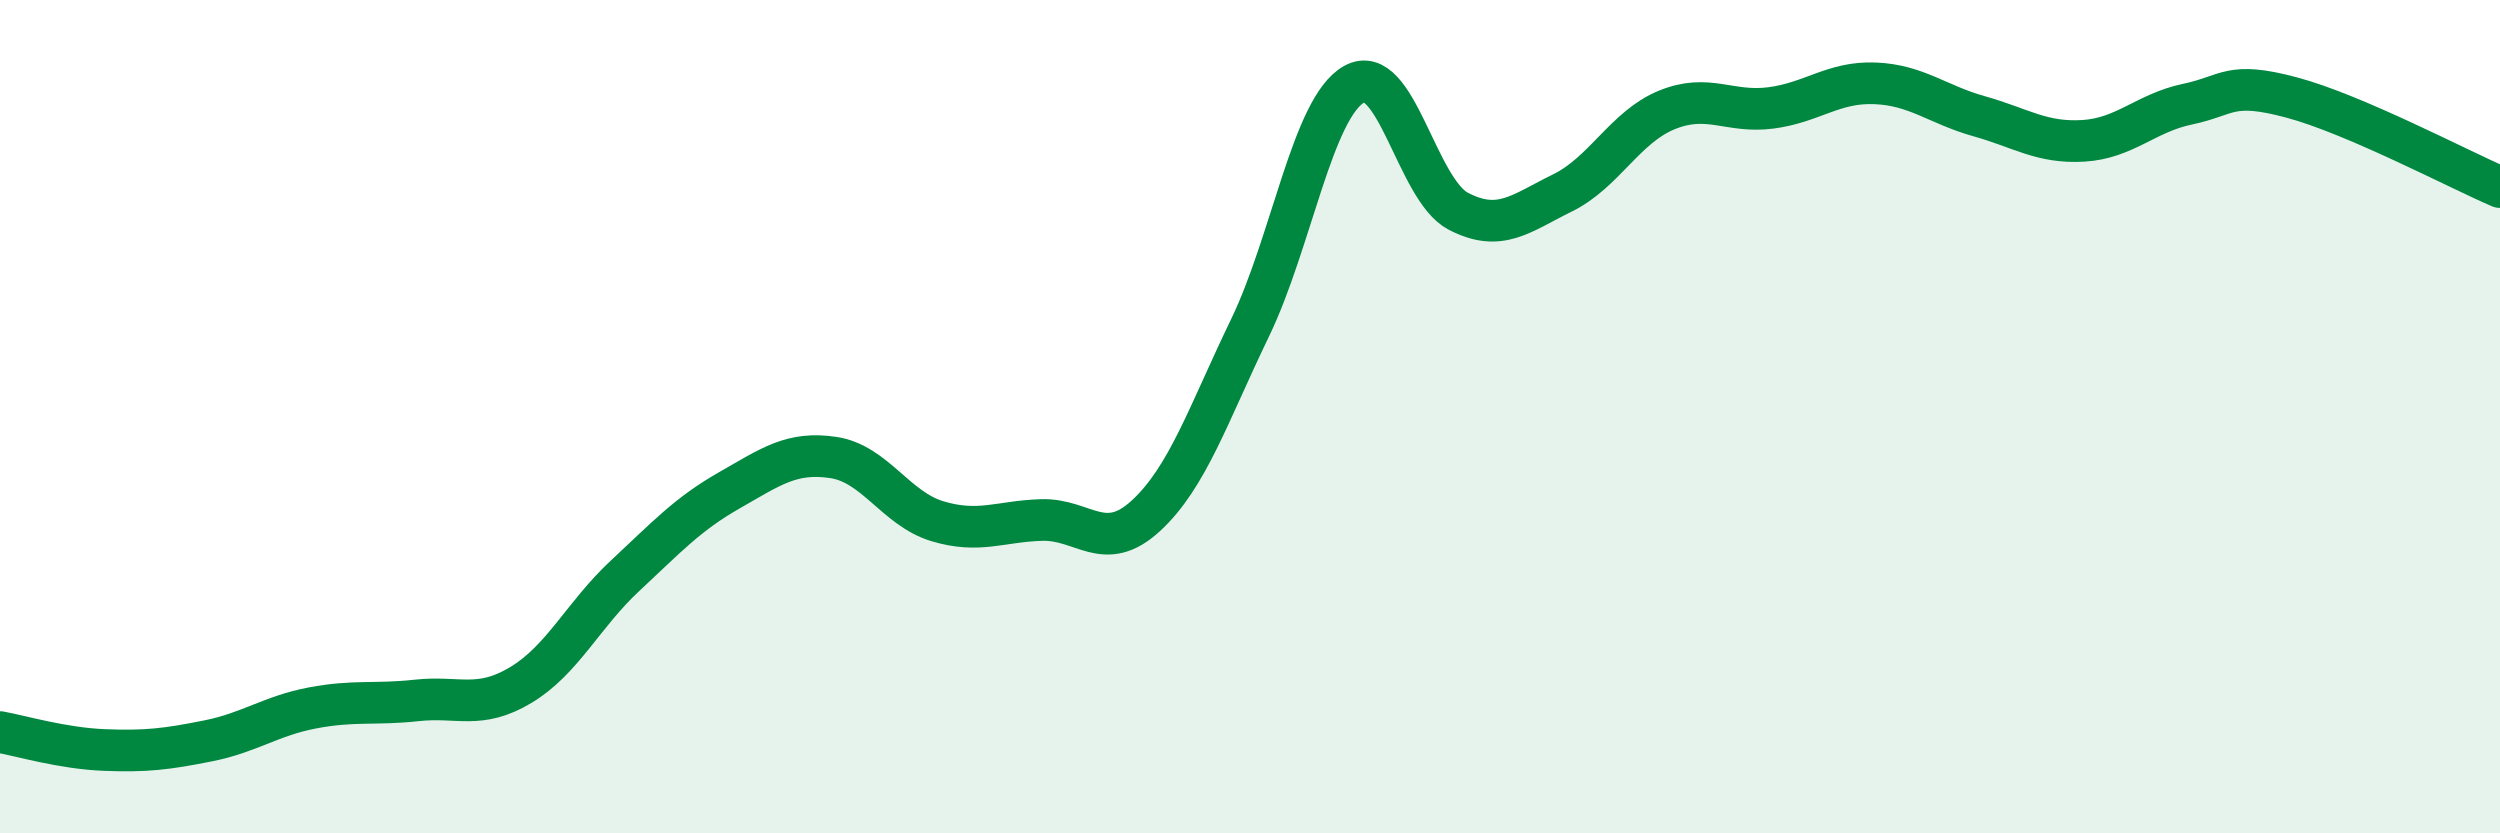
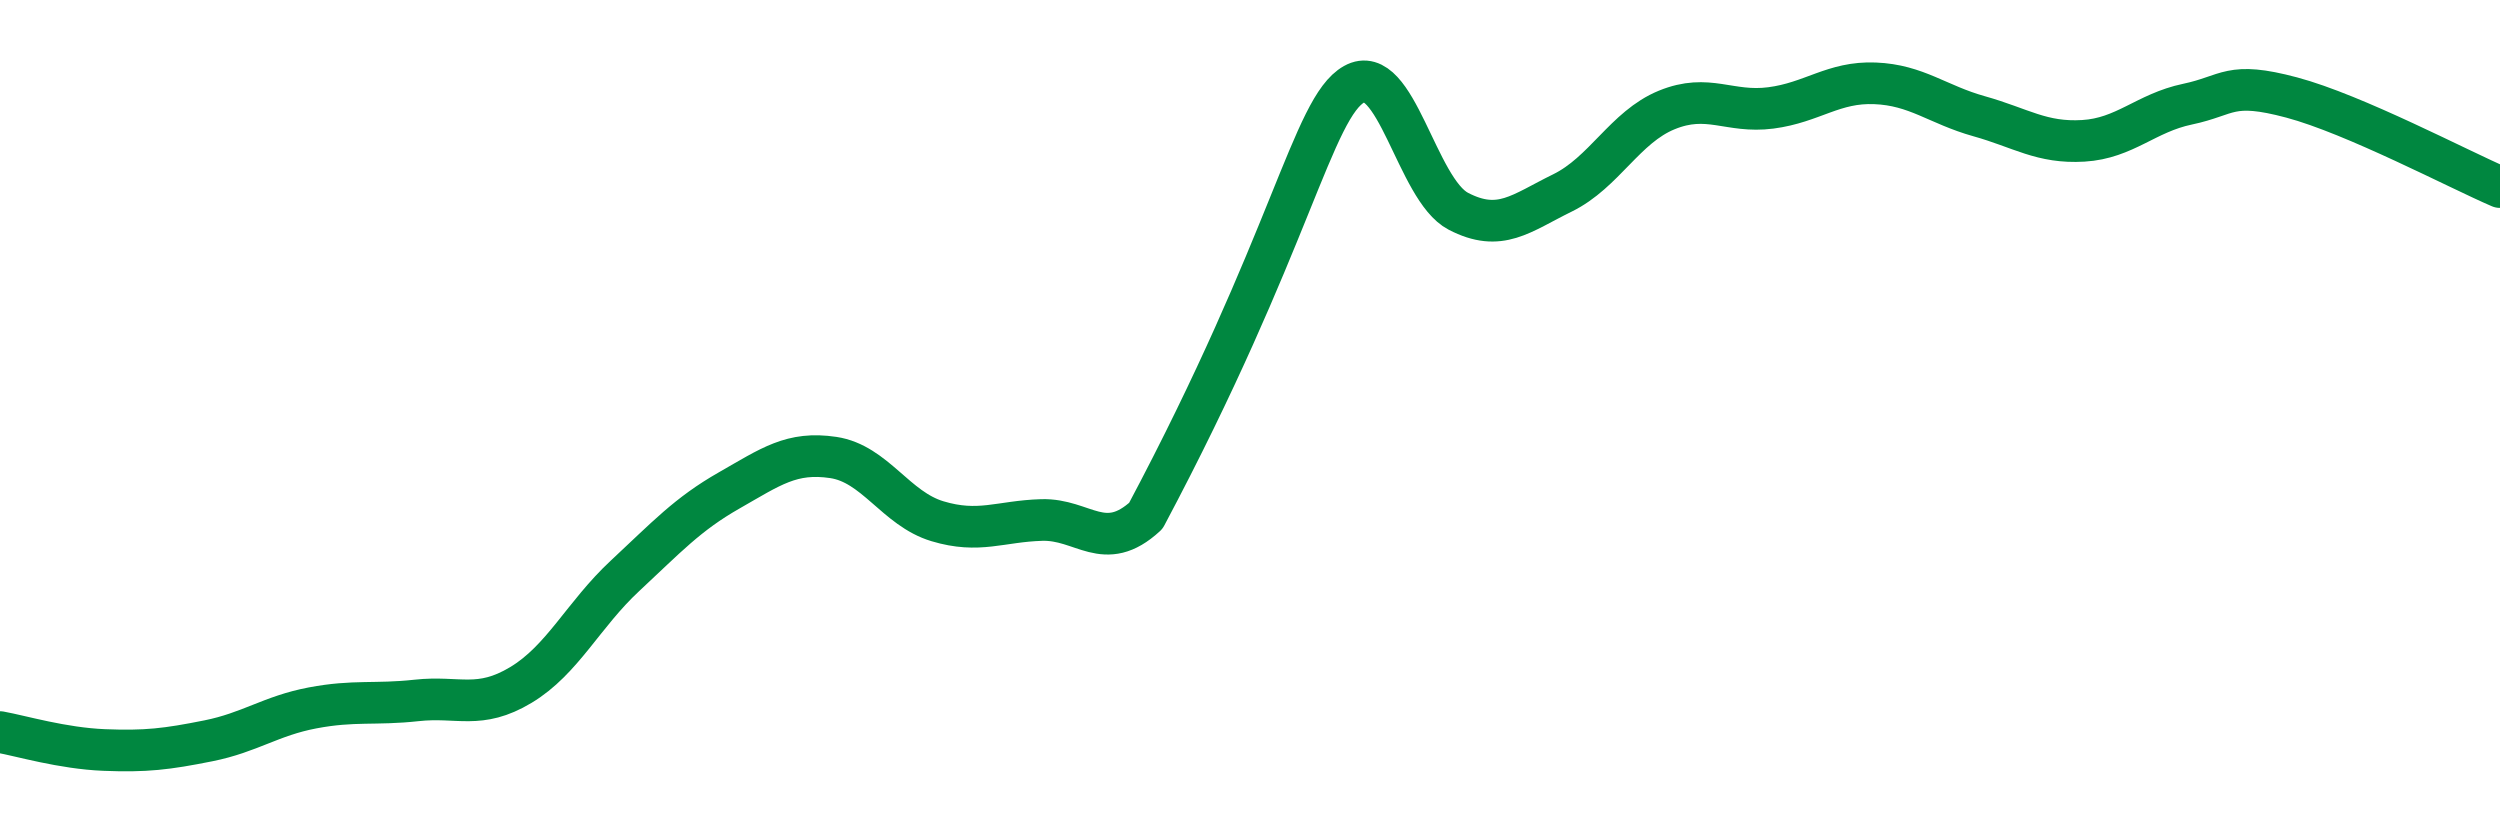
<svg xmlns="http://www.w3.org/2000/svg" width="60" height="20" viewBox="0 0 60 20">
-   <path d="M 0,17.57 C 0.5,17.66 1.5,17.96 2.5,18 C 3.5,18.04 4,17.98 5,17.78 C 6,17.58 6.5,17.18 7.5,16.99 C 8.5,16.8 9,16.92 10,16.81 C 11,16.7 11.5,17.04 12.5,16.44 C 13.5,15.84 14,14.75 15,13.82 C 16,12.89 16.5,12.34 17.5,11.77 C 18.5,11.2 19,10.83 20,10.98 C 21,11.13 21.5,12.21 22.5,12.51 C 23.5,12.81 24,12.51 25,12.48 C 26,12.45 26.5,13.3 27.5,12.38 C 28.5,11.46 29,9.94 30,7.87 C 31,5.8 31.5,2.58 32.5,2.02 C 33.5,1.46 34,4.55 35,5.07 C 36,5.59 36.5,5.12 37.5,4.63 C 38.5,4.14 39,3.05 40,2.64 C 41,2.23 41.5,2.72 42.5,2.59 C 43.5,2.46 44,1.96 45,2 C 46,2.04 46.5,2.51 47.5,2.79 C 48.5,3.07 49,3.44 50,3.38 C 51,3.32 51.5,2.71 52.5,2.5 C 53.5,2.29 53.5,1.94 55,2.34 C 56.5,2.74 59,4.06 60,4.49L60 20L0 20Z" fill="#008740" opacity="0.1" stroke-linecap="round" stroke-linejoin="round" />
-   <path d="M 0,17.57 C 0.5,17.66 1.5,17.96 2.5,18 C 3.5,18.04 4,17.98 5,17.78 C 6,17.58 6.5,17.18 7.5,16.99 C 8.5,16.8 9,16.92 10,16.81 C 11,16.7 11.5,17.04 12.5,16.44 C 13.5,15.84 14,14.75 15,13.82 C 16,12.89 16.5,12.34 17.5,11.77 C 18.5,11.2 19,10.83 20,10.98 C 21,11.13 21.5,12.21 22.5,12.51 C 23.5,12.81 24,12.51 25,12.48 C 26,12.45 26.5,13.3 27.5,12.38 C 28.5,11.46 29,9.94 30,7.87 C 31,5.8 31.5,2.58 32.5,2.02 C 33.5,1.46 34,4.55 35,5.07 C 36,5.59 36.5,5.12 37.5,4.63 C 38.5,4.14 39,3.05 40,2.64 C 41,2.23 41.5,2.72 42.5,2.59 C 43.5,2.46 44,1.96 45,2 C 46,2.04 46.5,2.51 47.5,2.79 C 48.5,3.07 49,3.44 50,3.38 C 51,3.32 51.5,2.71 52.5,2.5 C 53.5,2.29 53.5,1.94 55,2.34 C 56.5,2.74 59,4.06 60,4.49" stroke="#008740" stroke-width="1" fill="none" stroke-linecap="round" stroke-linejoin="round" />
+   <path d="M 0,17.57 C 0.5,17.66 1.5,17.96 2.5,18 C 3.5,18.04 4,17.98 5,17.78 C 6,17.58 6.5,17.18 7.5,16.99 C 8.5,16.8 9,16.92 10,16.81 C 11,16.7 11.5,17.04 12.5,16.44 C 13.5,15.84 14,14.75 15,13.82 C 16,12.89 16.5,12.34 17.5,11.77 C 18.5,11.2 19,10.83 20,10.98 C 21,11.13 21.5,12.21 22.5,12.51 C 23.5,12.81 24,12.51 25,12.48 C 26,12.45 26.5,13.3 27.5,12.38 C 31,5.8 31.5,2.58 32.5,2.02 C 33.5,1.46 34,4.55 35,5.07 C 36,5.59 36.5,5.12 37.5,4.63 C 38.5,4.14 39,3.05 40,2.64 C 41,2.23 41.5,2.72 42.5,2.59 C 43.5,2.46 44,1.96 45,2 C 46,2.04 46.5,2.51 47.5,2.79 C 48.5,3.07 49,3.44 50,3.38 C 51,3.32 51.5,2.71 52.5,2.5 C 53.5,2.29 53.5,1.94 55,2.34 C 56.5,2.74 59,4.06 60,4.49" stroke="#008740" stroke-width="1" fill="none" stroke-linecap="round" stroke-linejoin="round" />
</svg>